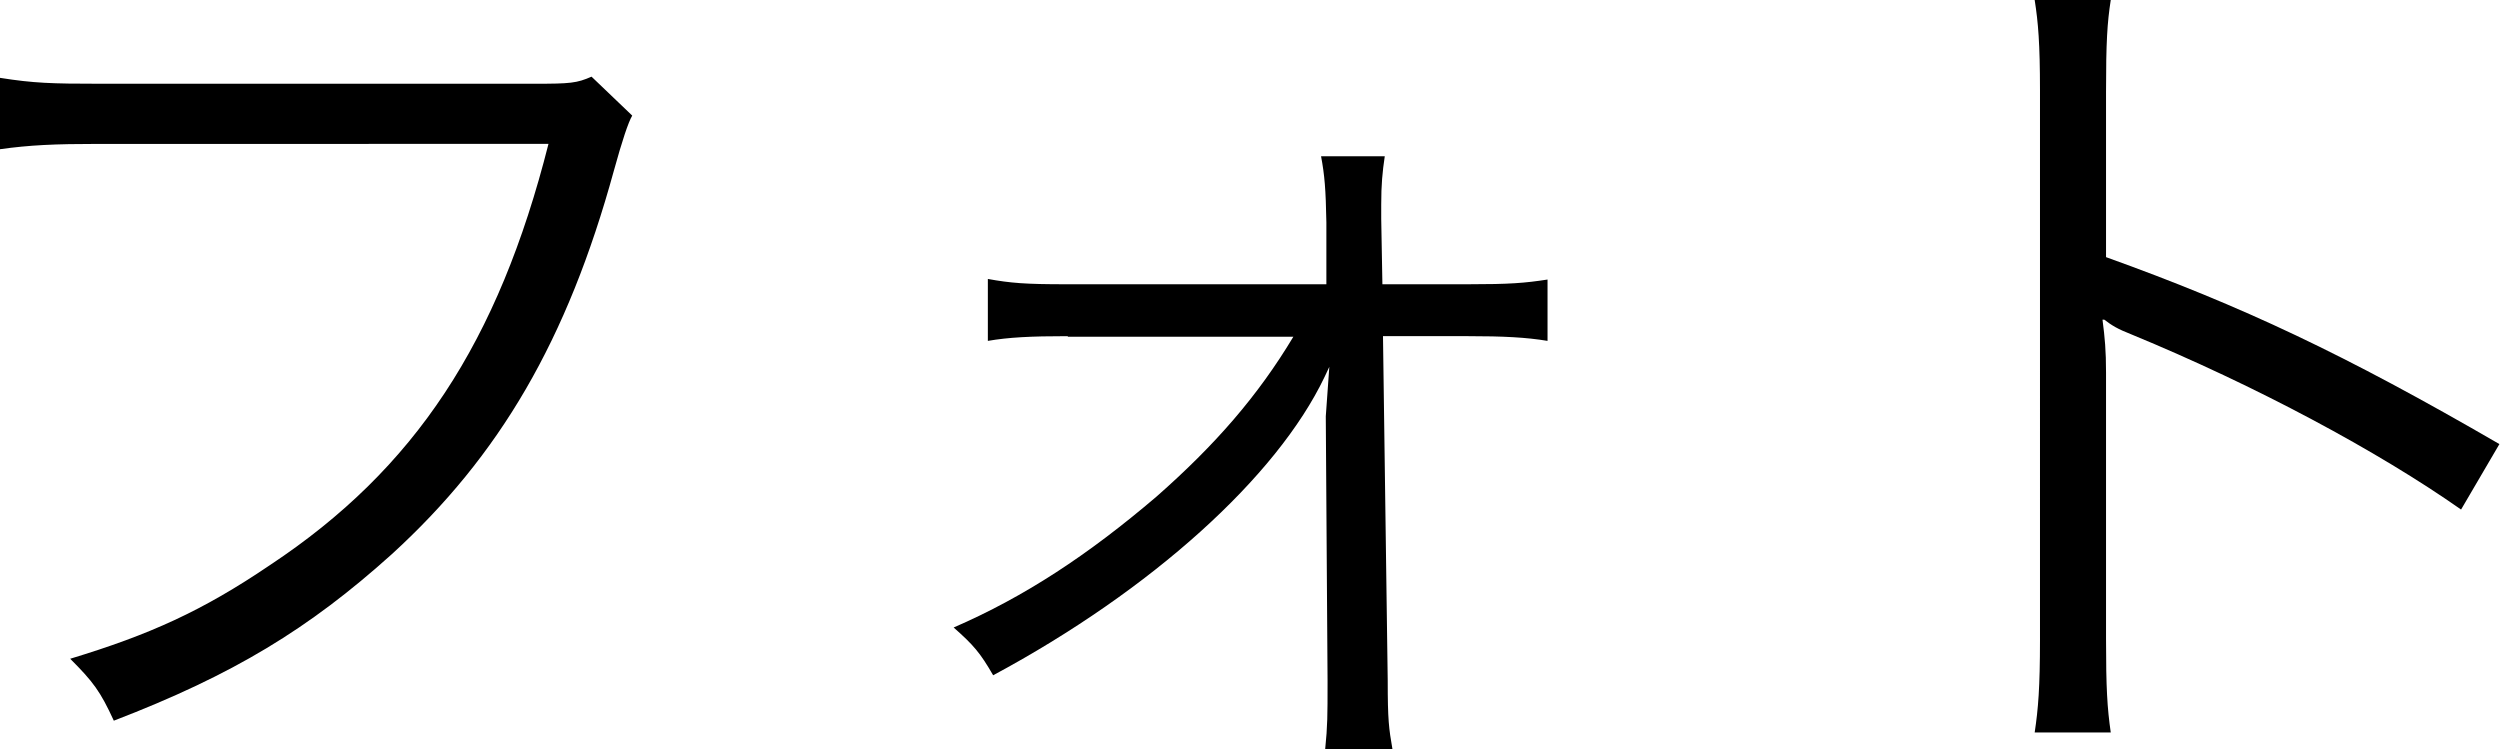
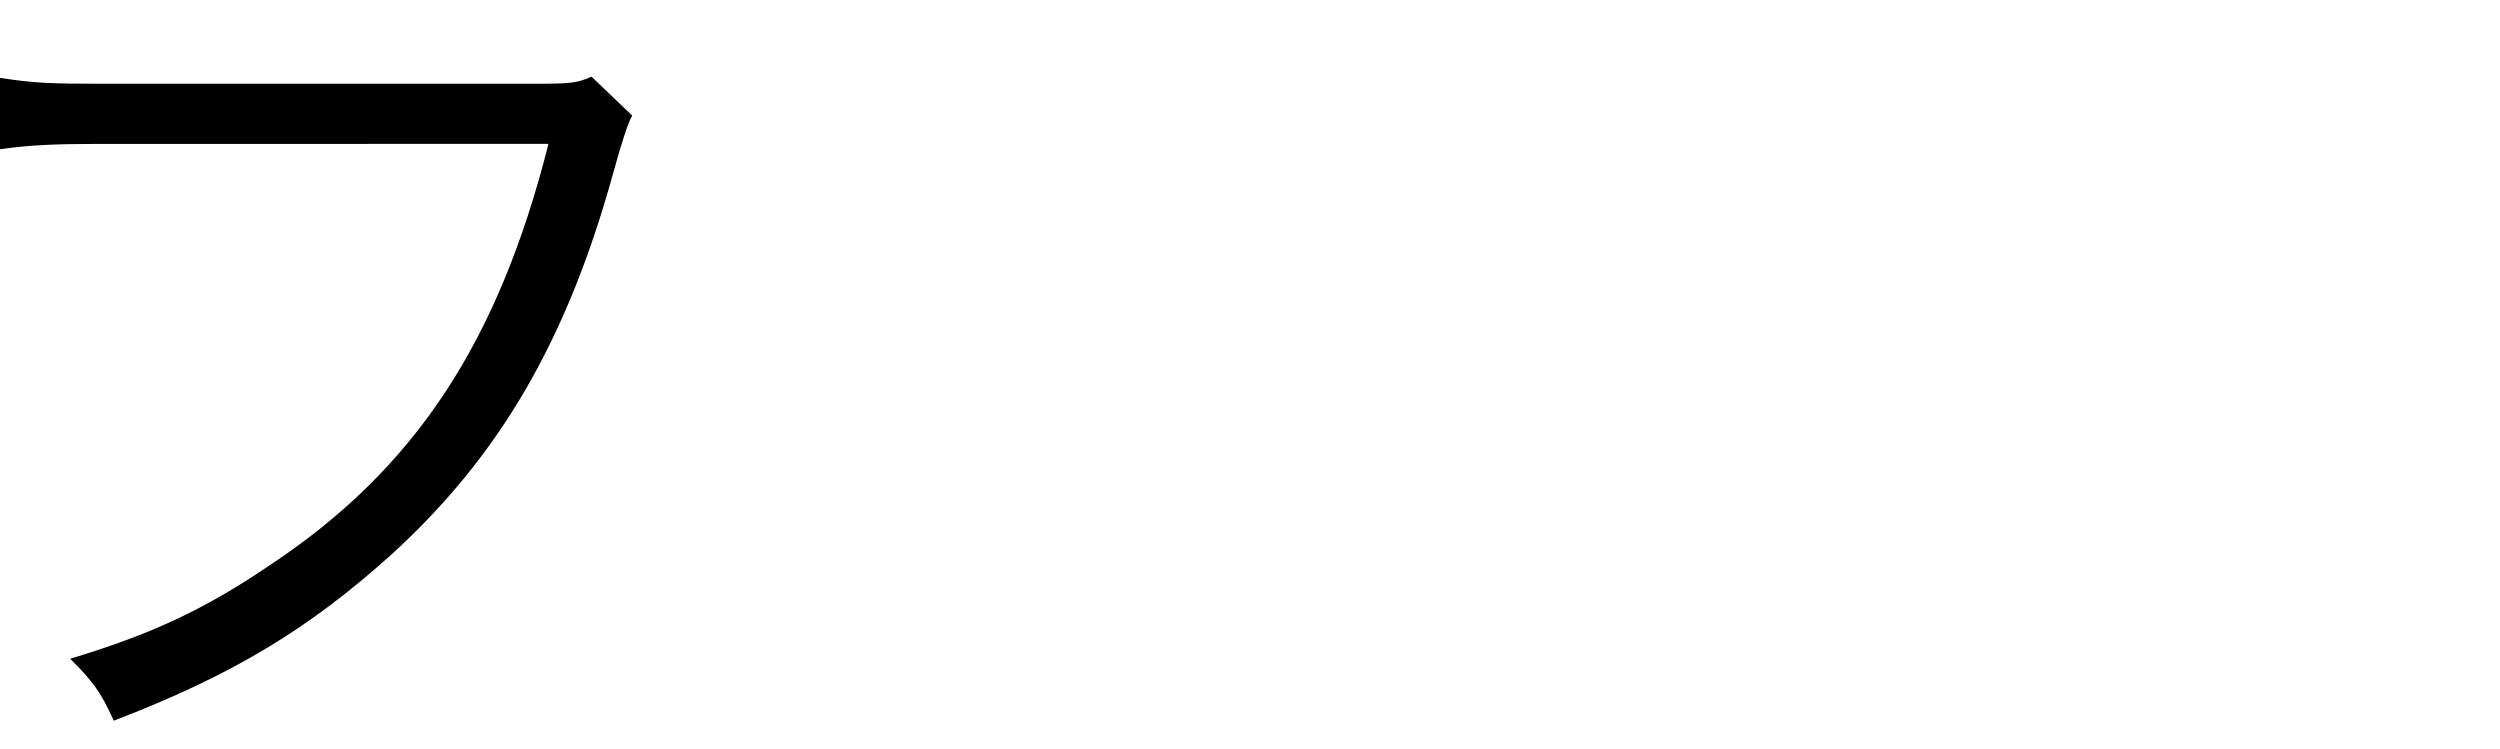
<svg xmlns="http://www.w3.org/2000/svg" id="_イヤー_2" width="42.39" height="12.7" viewBox="0 0 42.39 12.7">
  <g id="_ンマウス">
    <g>
      <path d="M10.72,1.96q-.1,.17-.31,.93c-.79,2.88-1.94,4.84-3.77,6.51-1.4,1.26-2.68,2.04-4.71,2.82-.23-.5-.35-.66-.74-1.05,1.35-.41,2.24-.81,3.39-1.59,2.46-1.63,3.87-3.78,4.72-7.14H1.68c-.76,0-1.18,.02-1.68,.09V1.32c.57,.09,.87,.1,1.69,.1h7.38c.6,0,.71-.01,.96-.12l.69,.66Z" />
-       <path d="M18.1,5.7c-.63,0-1,.02-1.35,.08v-1.05c.39,.07,.63,.09,1.33,.09h4.41v-1.05c-.01-.56-.03-.8-.09-1.12h1.08c-.04,.27-.06,.48-.06,.82v.24l.02,1.11h1.45c.71,0,.96-.02,1.35-.08v1.04c-.36-.06-.75-.08-1.35-.08h-1.44l.08,5.83c0,.69,.02,.82,.08,1.17h-1.14c.04-.39,.04-.58,.04-1.11v-.06l-.03-4.47s.03-.41,.06-.84t-.08,.17c-.81,1.7-2.94,3.62-5.62,5.06-.22-.38-.33-.51-.67-.81,1.2-.52,2.28-1.23,3.44-2.22,1-.88,1.72-1.71,2.32-2.71h-3.82Z" />
-       <path d="M34.5,12.42c.06-.4,.09-.76,.09-1.57V1.53c0-.79-.03-1.15-.09-1.53h1.29c-.06,.39-.08,.71-.08,1.56v2.8c2.31,.83,4.05,1.65,6.67,3.17l-.65,1.11c-1.41-.99-3.48-2.1-5.59-2.97-.23-.09-.33-.15-.46-.25h-.03c.04,.31,.06,.52,.06,.9v4.51c0,.84,.02,1.17,.08,1.59h-1.29Z" />
    </g>
  </g>
</svg>